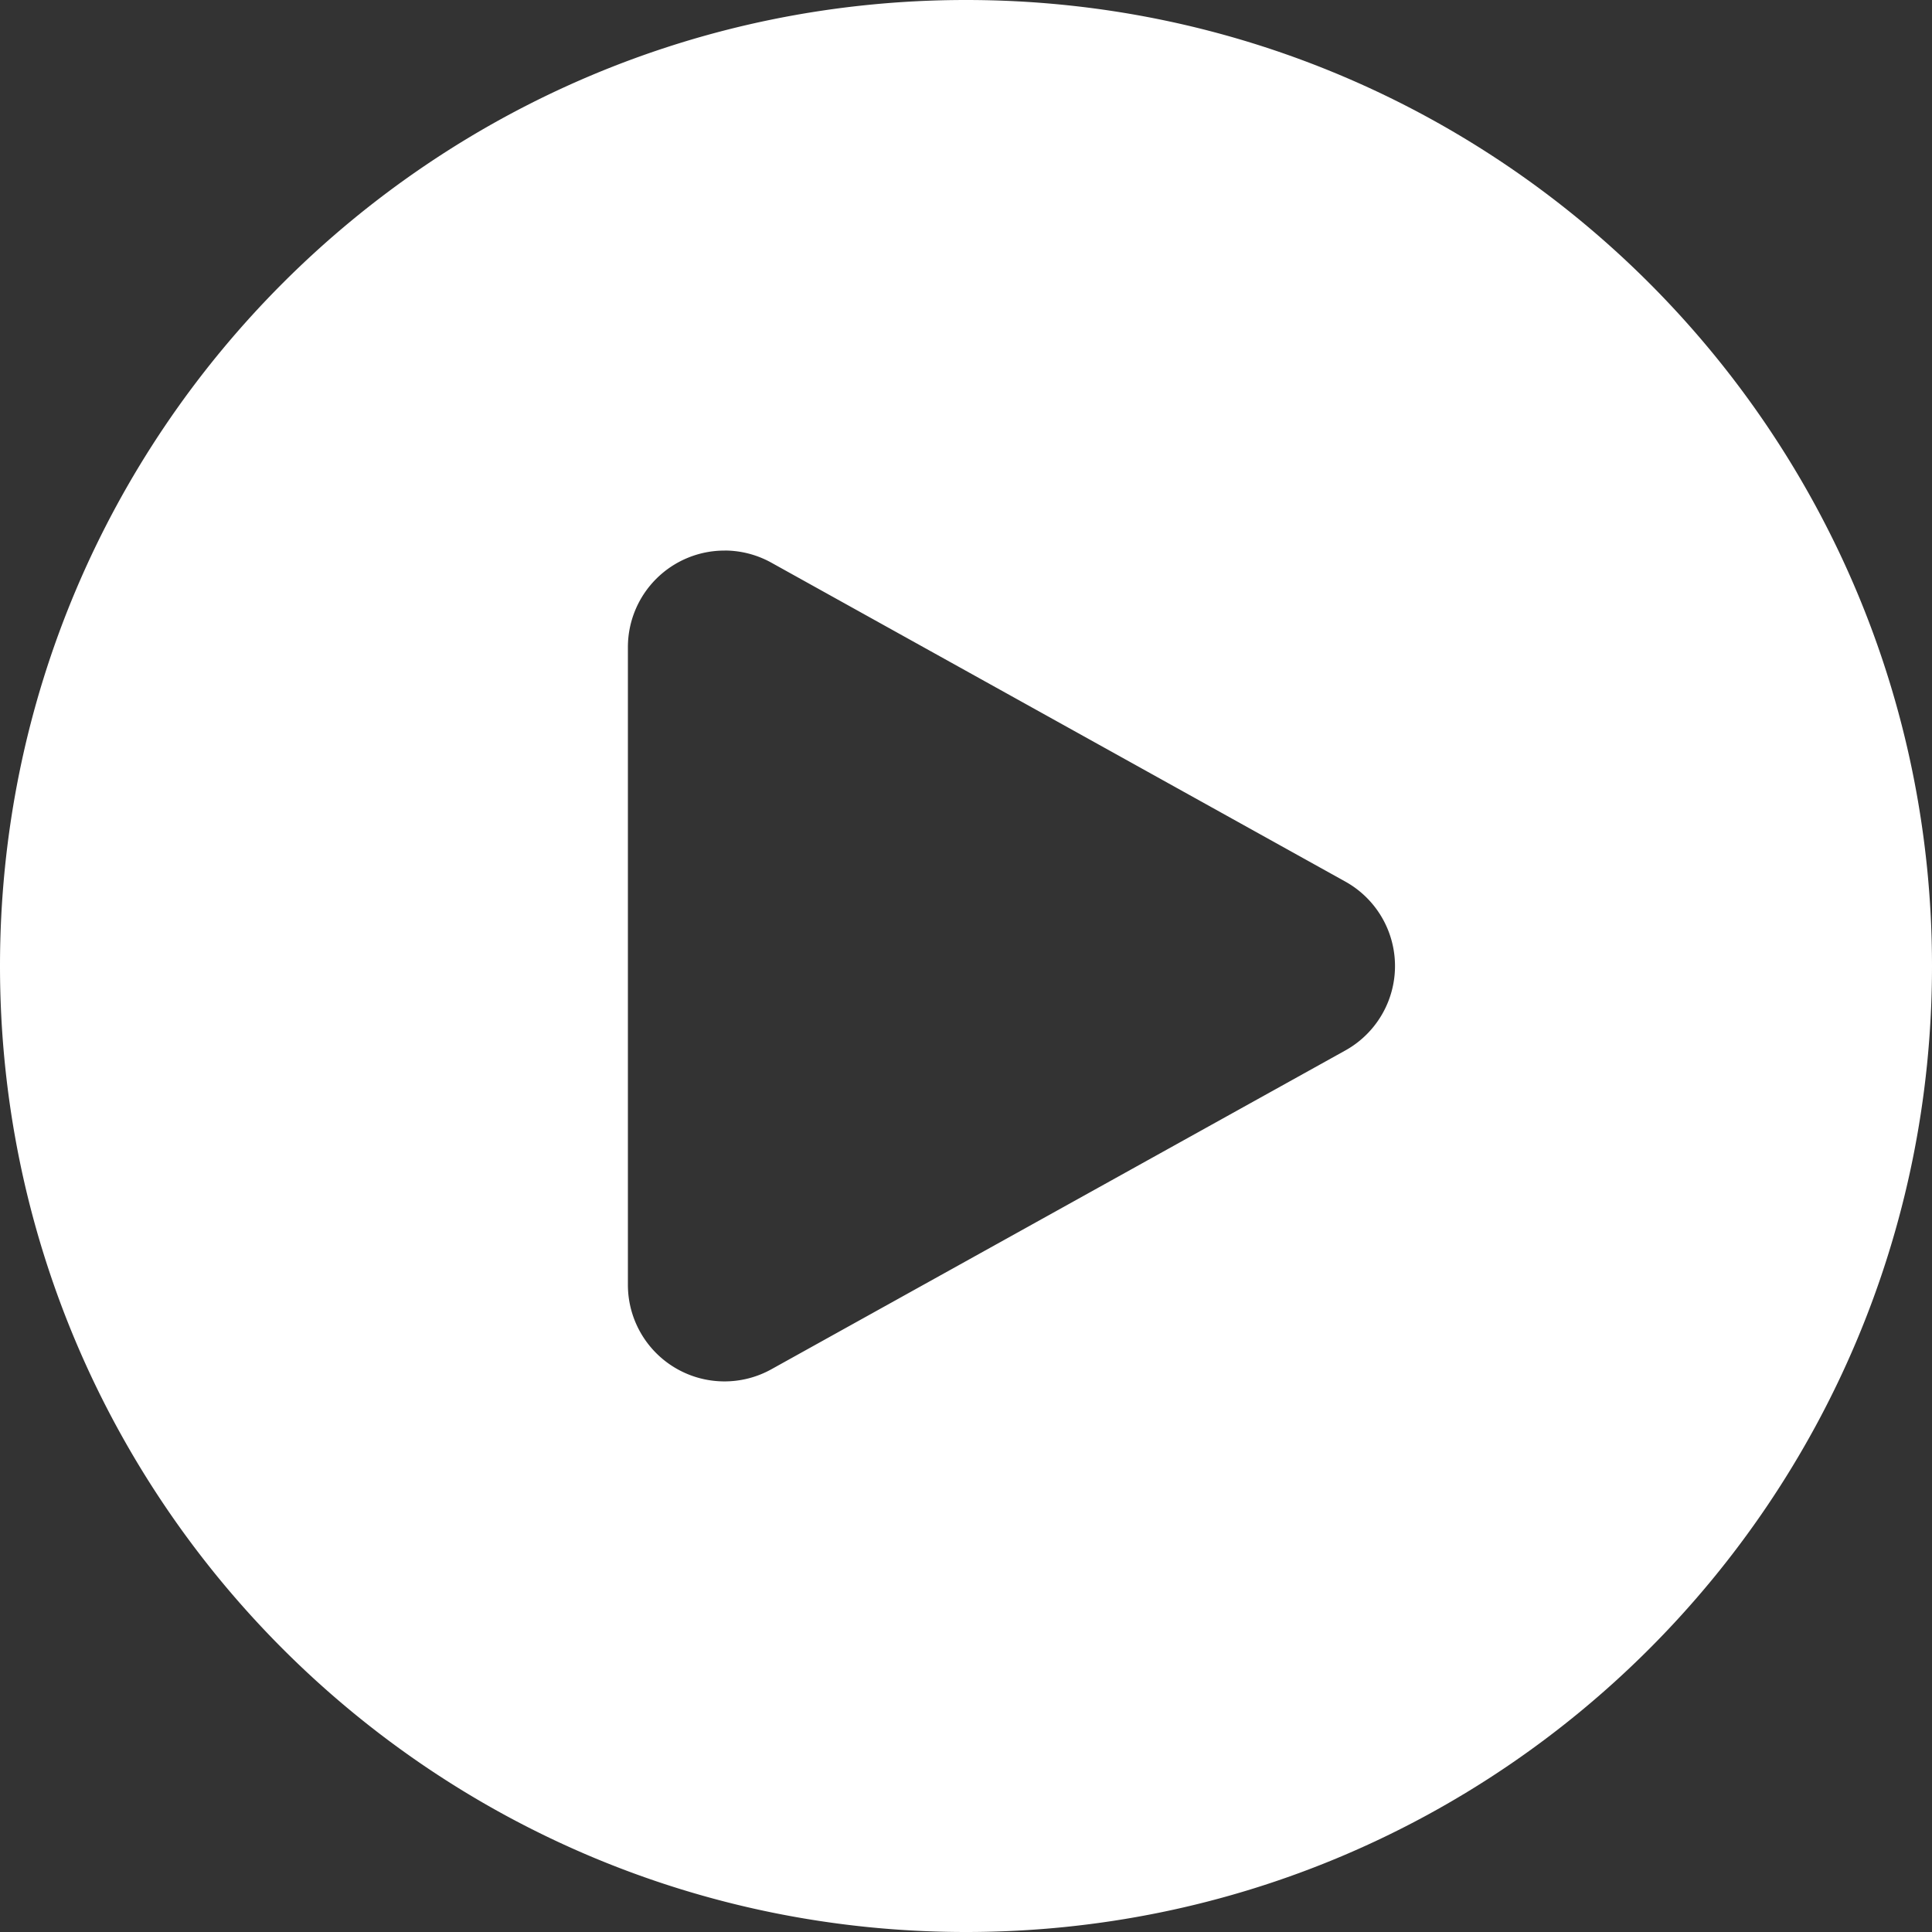
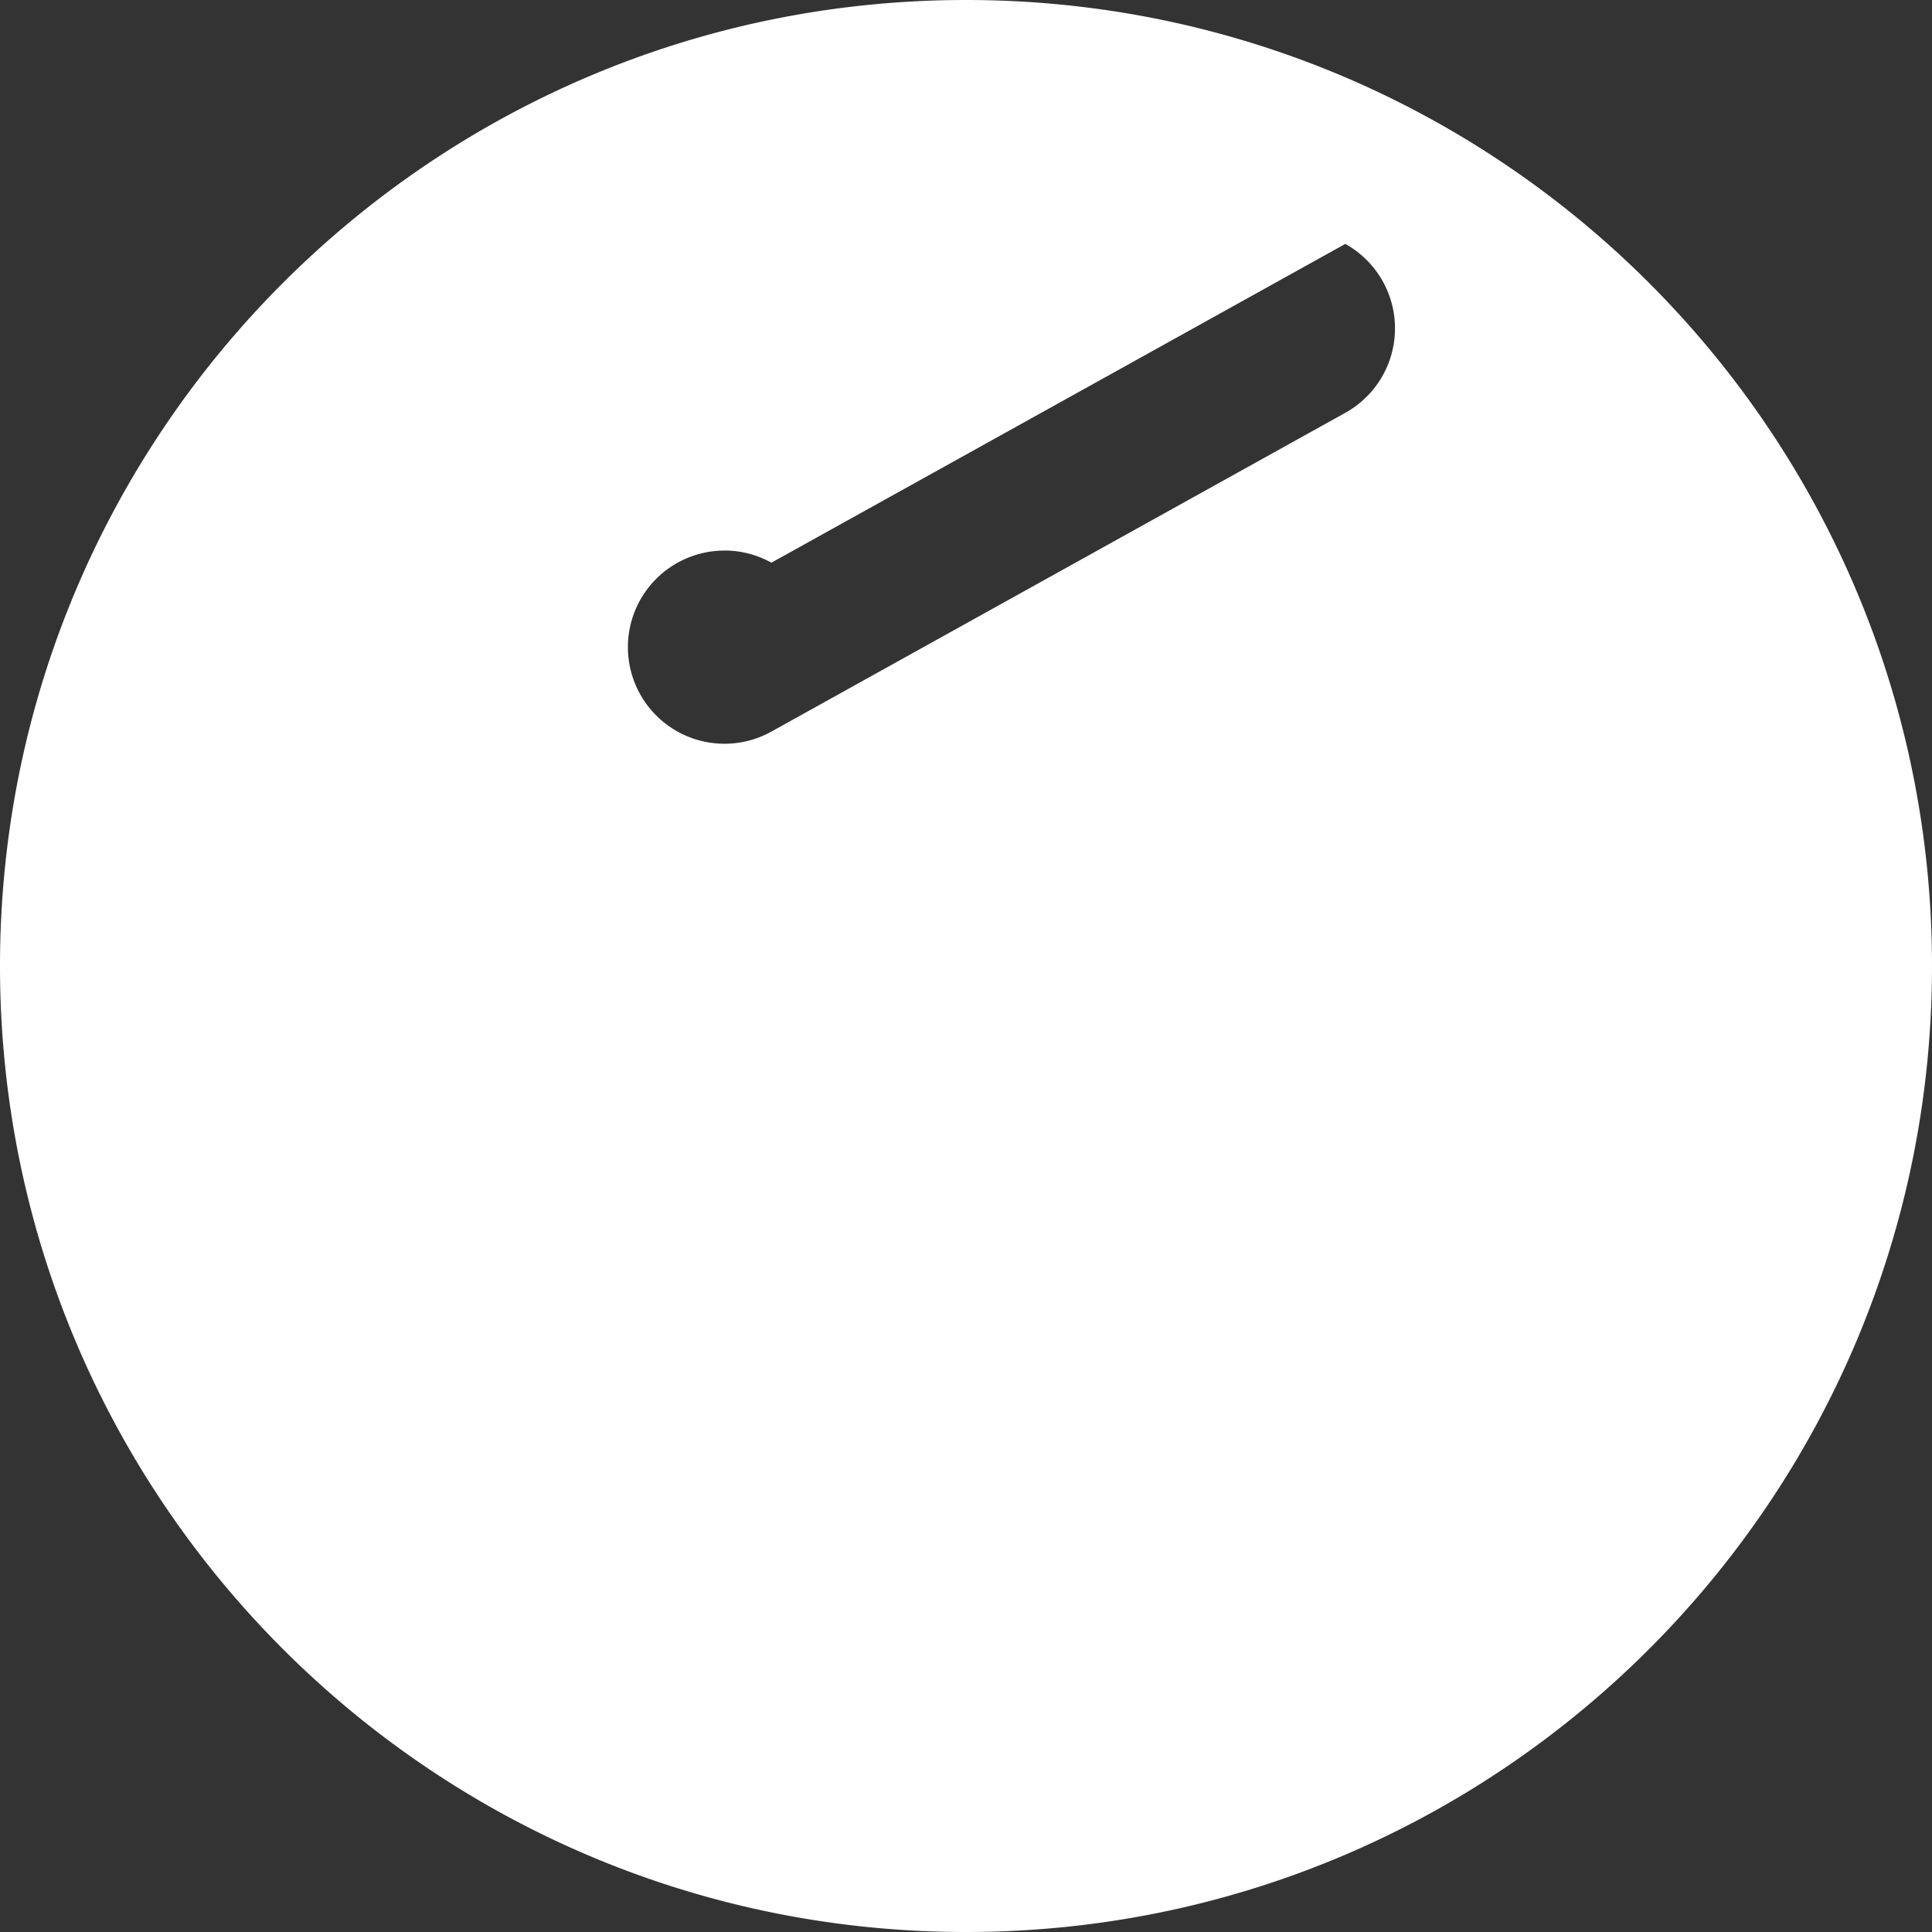
<svg xmlns="http://www.w3.org/2000/svg" width="40" height="40" viewBox="0 0 40 40">
  <rect x="0" y="0" width="40" height="40" fill="#333333" stroke="none" />
-   <path fill="#FFF" fill-rule="evenodd" d="M20 0c11.046 0 20 8.954 20 20s-8.954 20-20 20S0 31.046 0 20 8.954 0 20 0zm-5 11.399a2 2 0 0 0-2 2v13.202a2 2 0 0 0 2.971 1.748l11.882-6.6a2 2 0 0 0 0-3.497L15.971 11.65a2 2 0 0 0-.971-.252z" />
+   <path fill="#FFF" fill-rule="evenodd" d="M20 0c11.046 0 20 8.954 20 20s-8.954 20-20 20S0 31.046 0 20 8.954 0 20 0zm-5 11.399a2 2 0 0 0-2 2a2 2 0 0 0 2.971 1.748l11.882-6.6a2 2 0 0 0 0-3.497L15.971 11.65a2 2 0 0 0-.971-.252z" />
</svg>